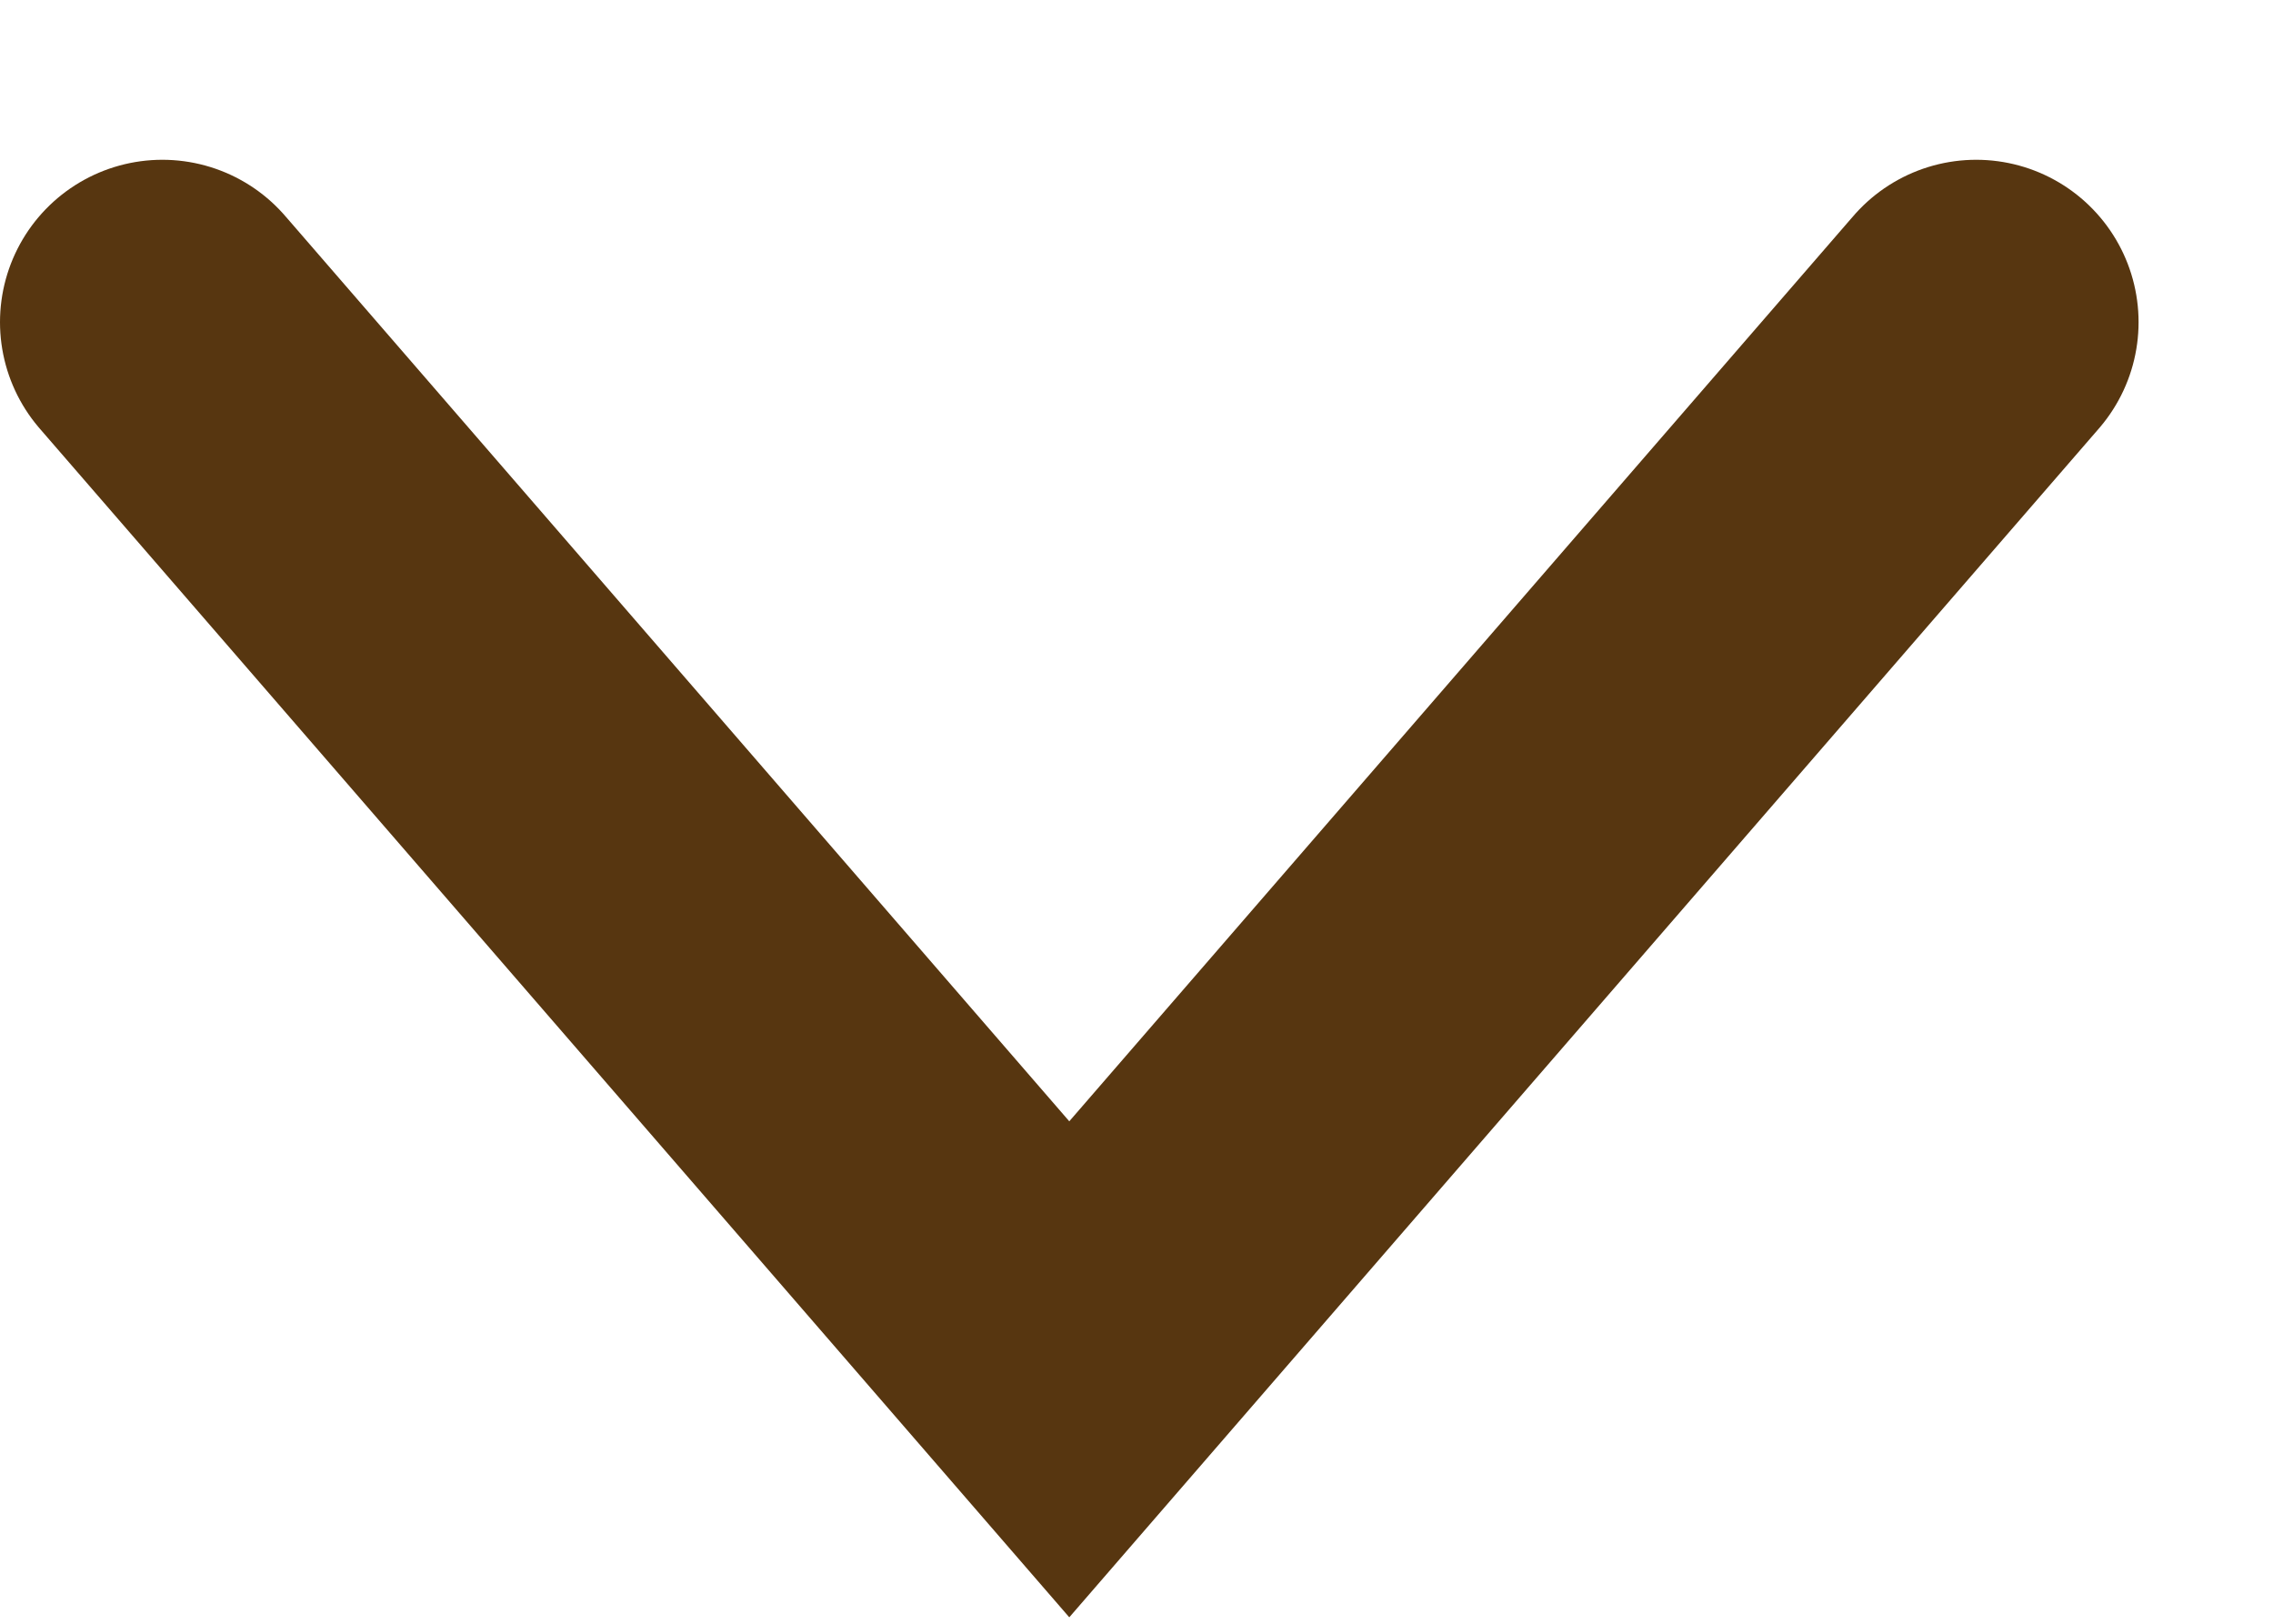
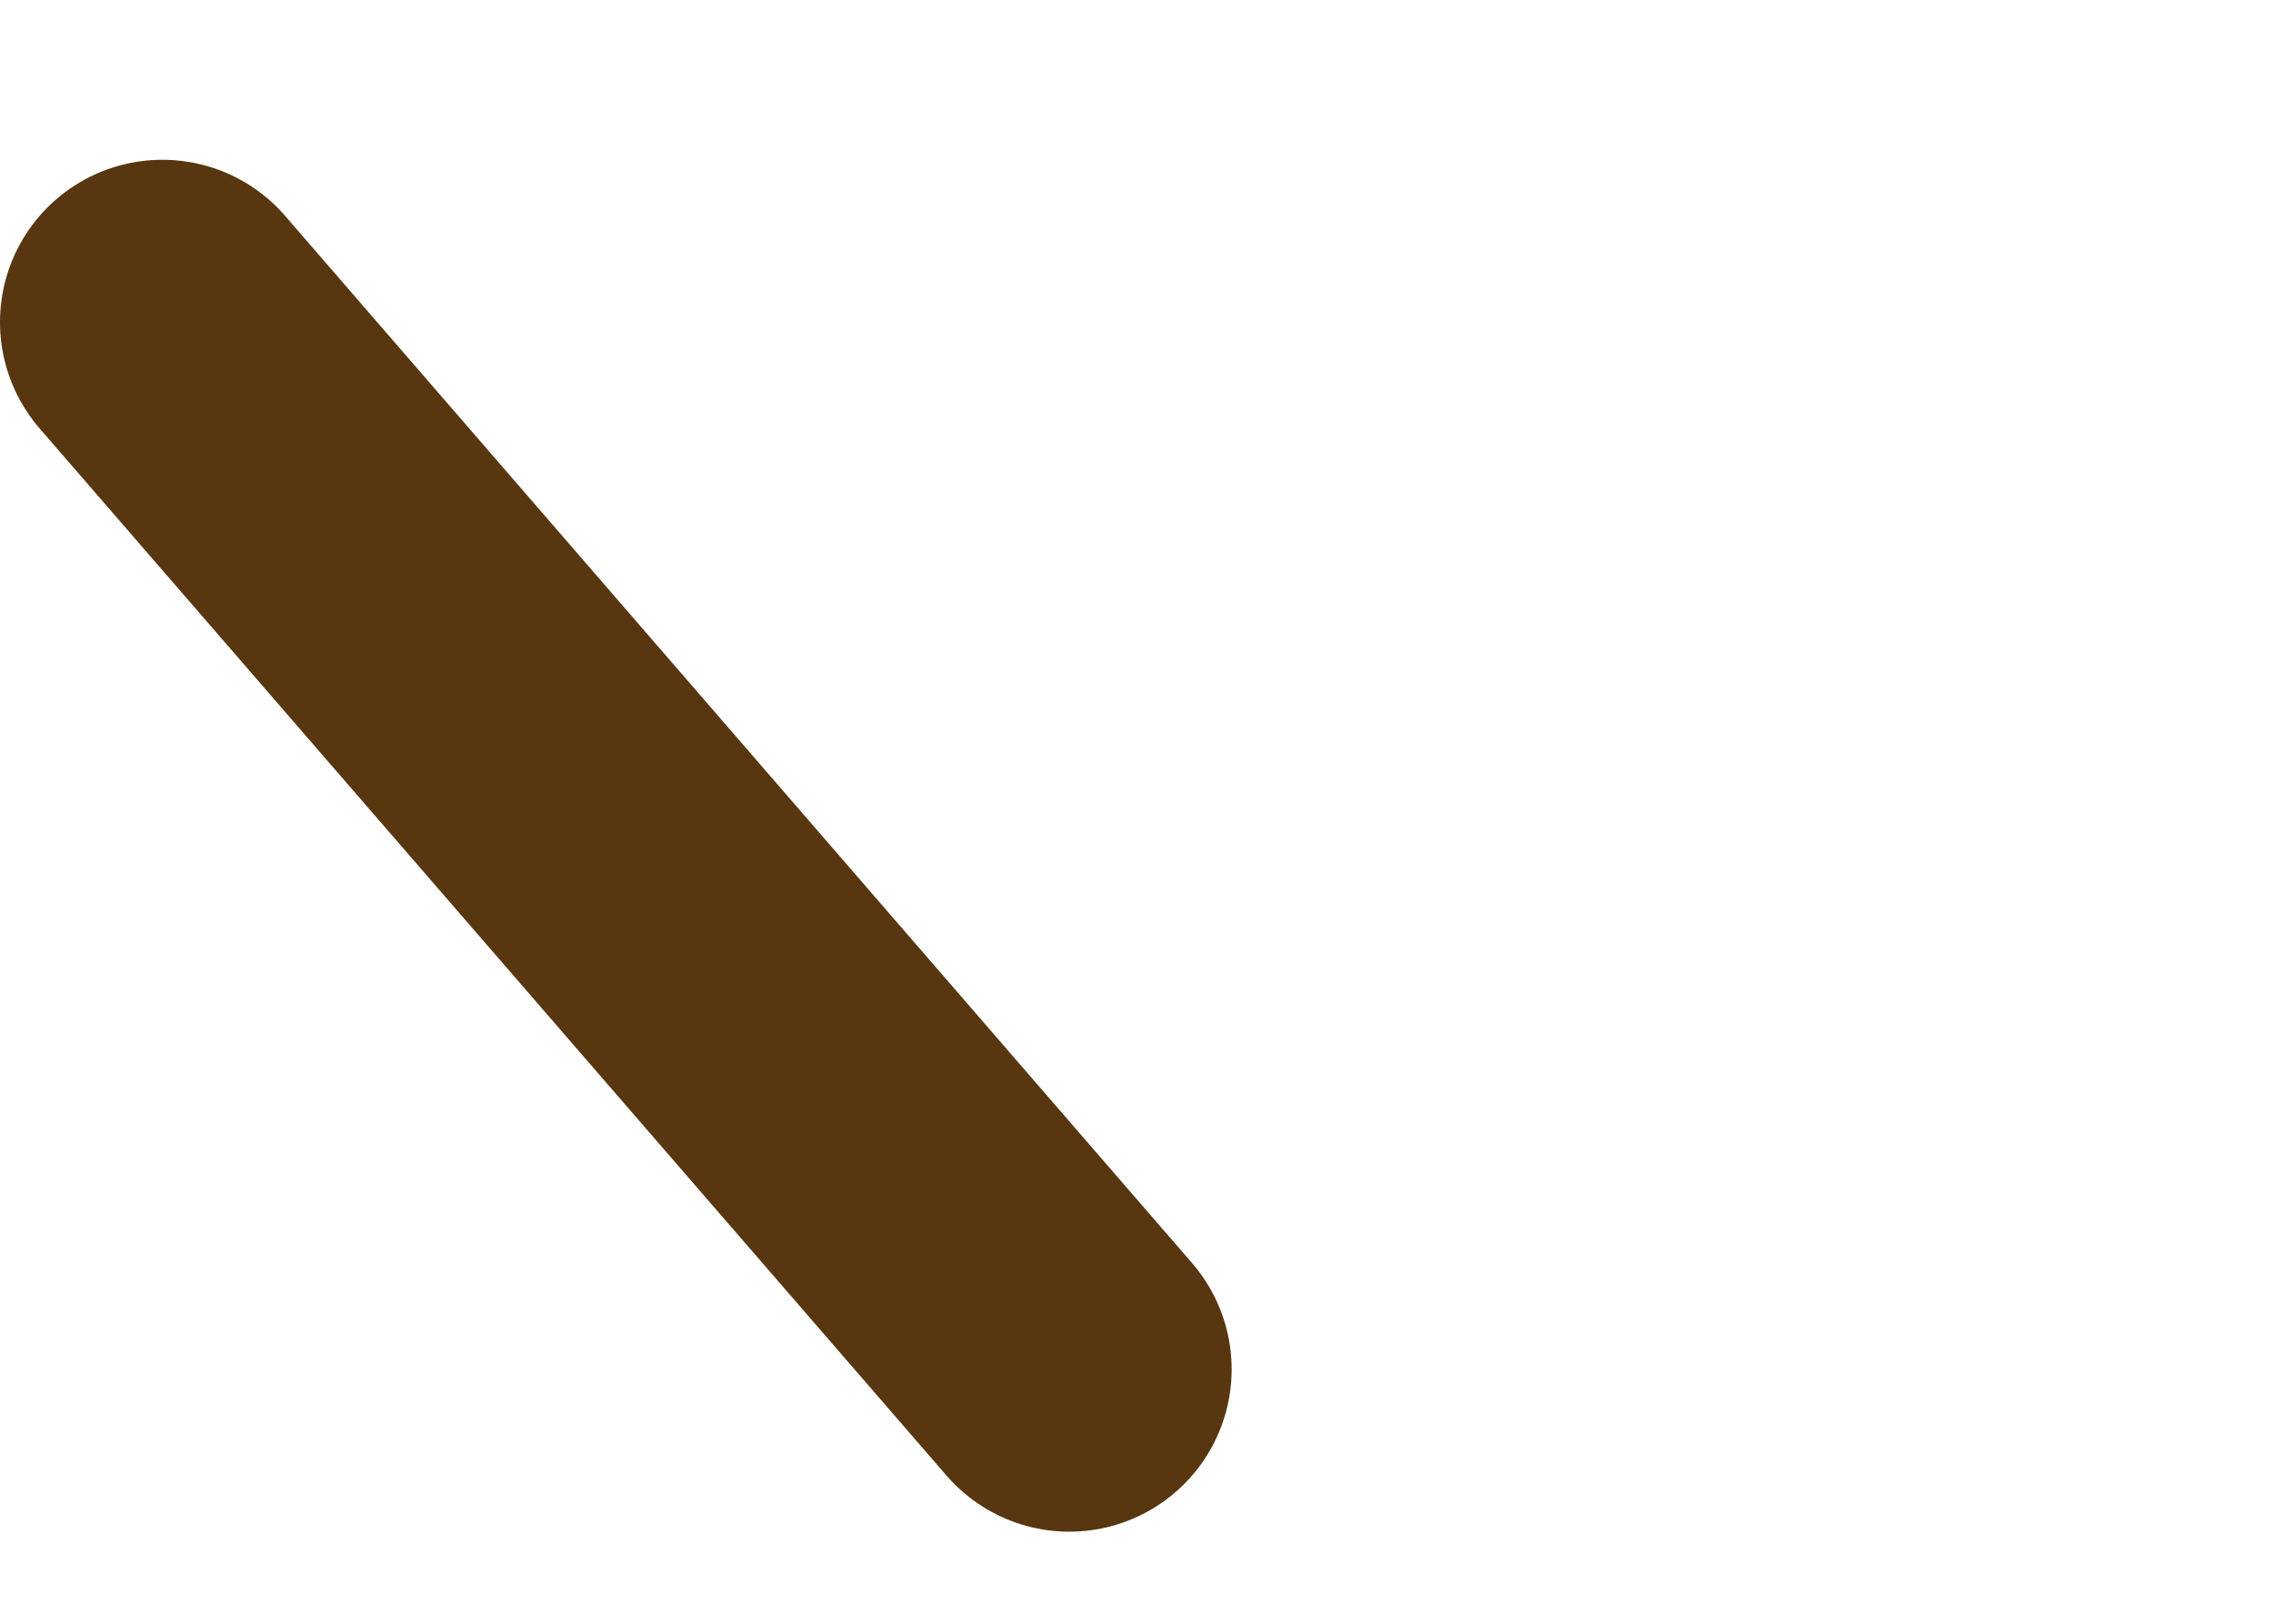
<svg xmlns="http://www.w3.org/2000/svg" width="14" height="10" viewBox="0 0 14 10" fill="none">
-   <path d="M1 1.984L6.586 8.433L12.172 1.984" stroke="#573610" stroke-width="2" stroke-linecap="round" />
+   <path d="M1 1.984L6.586 8.433" stroke="#573610" stroke-width="2" stroke-linecap="round" />
</svg>